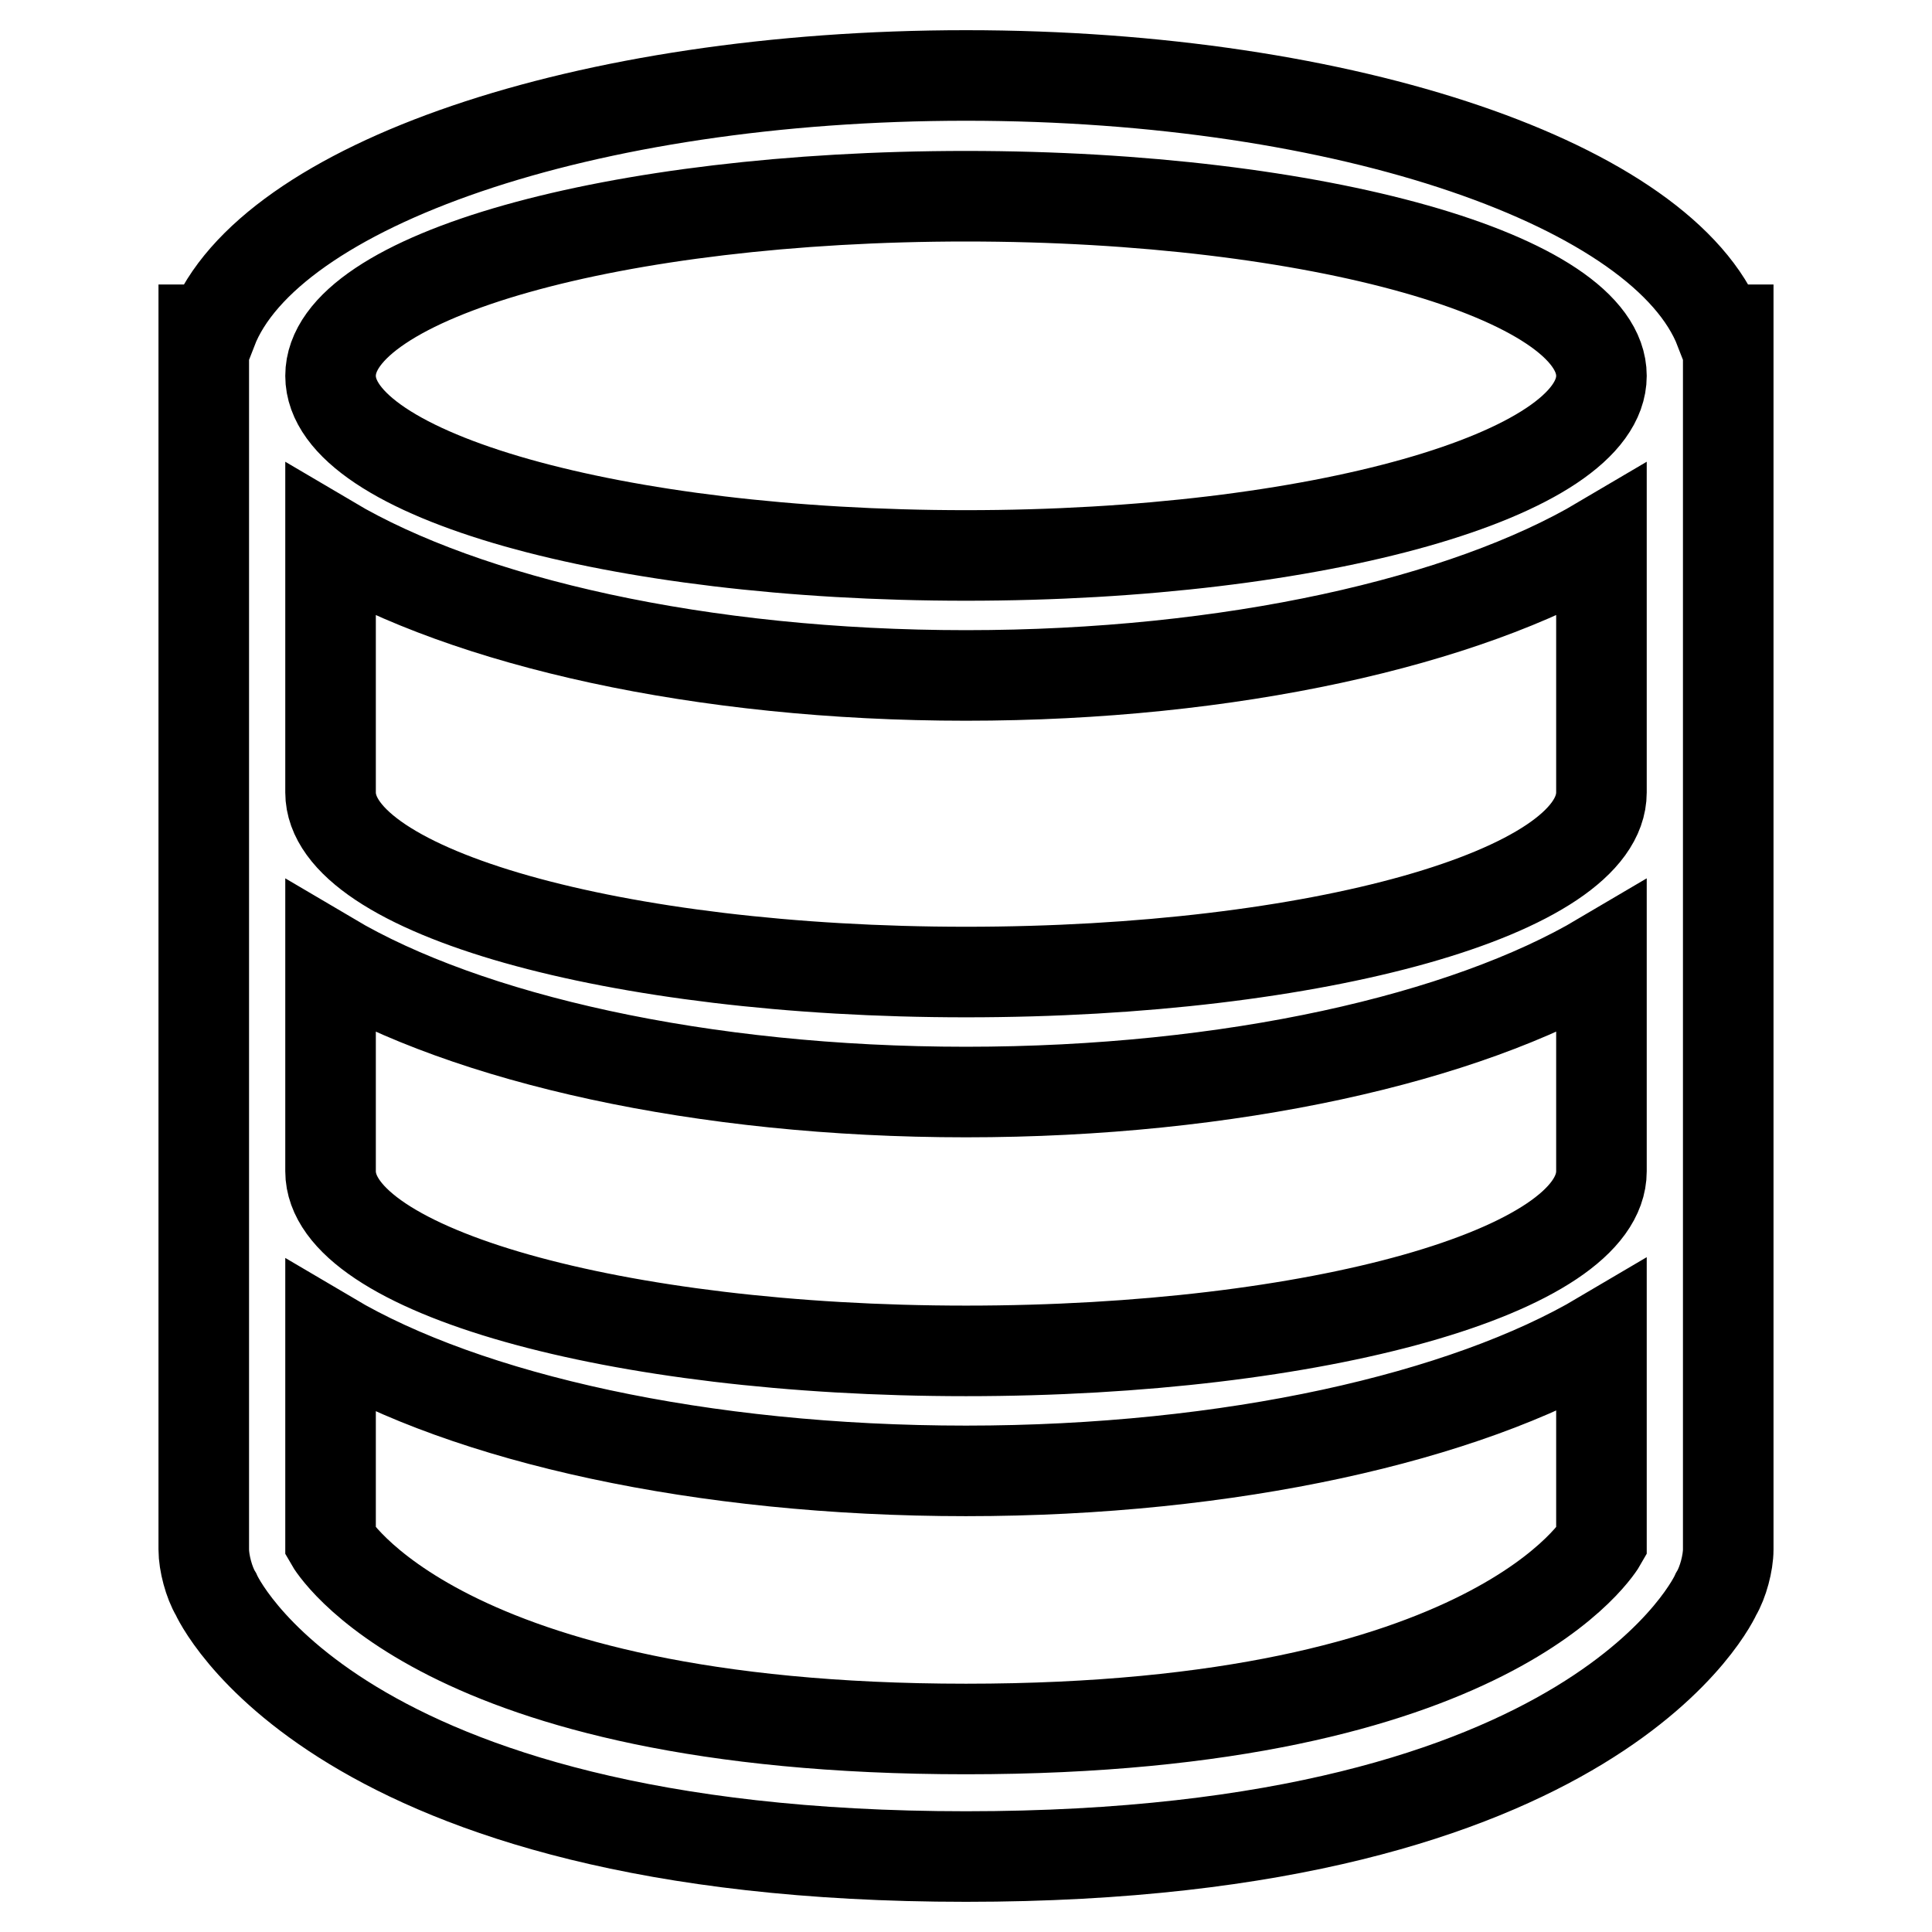
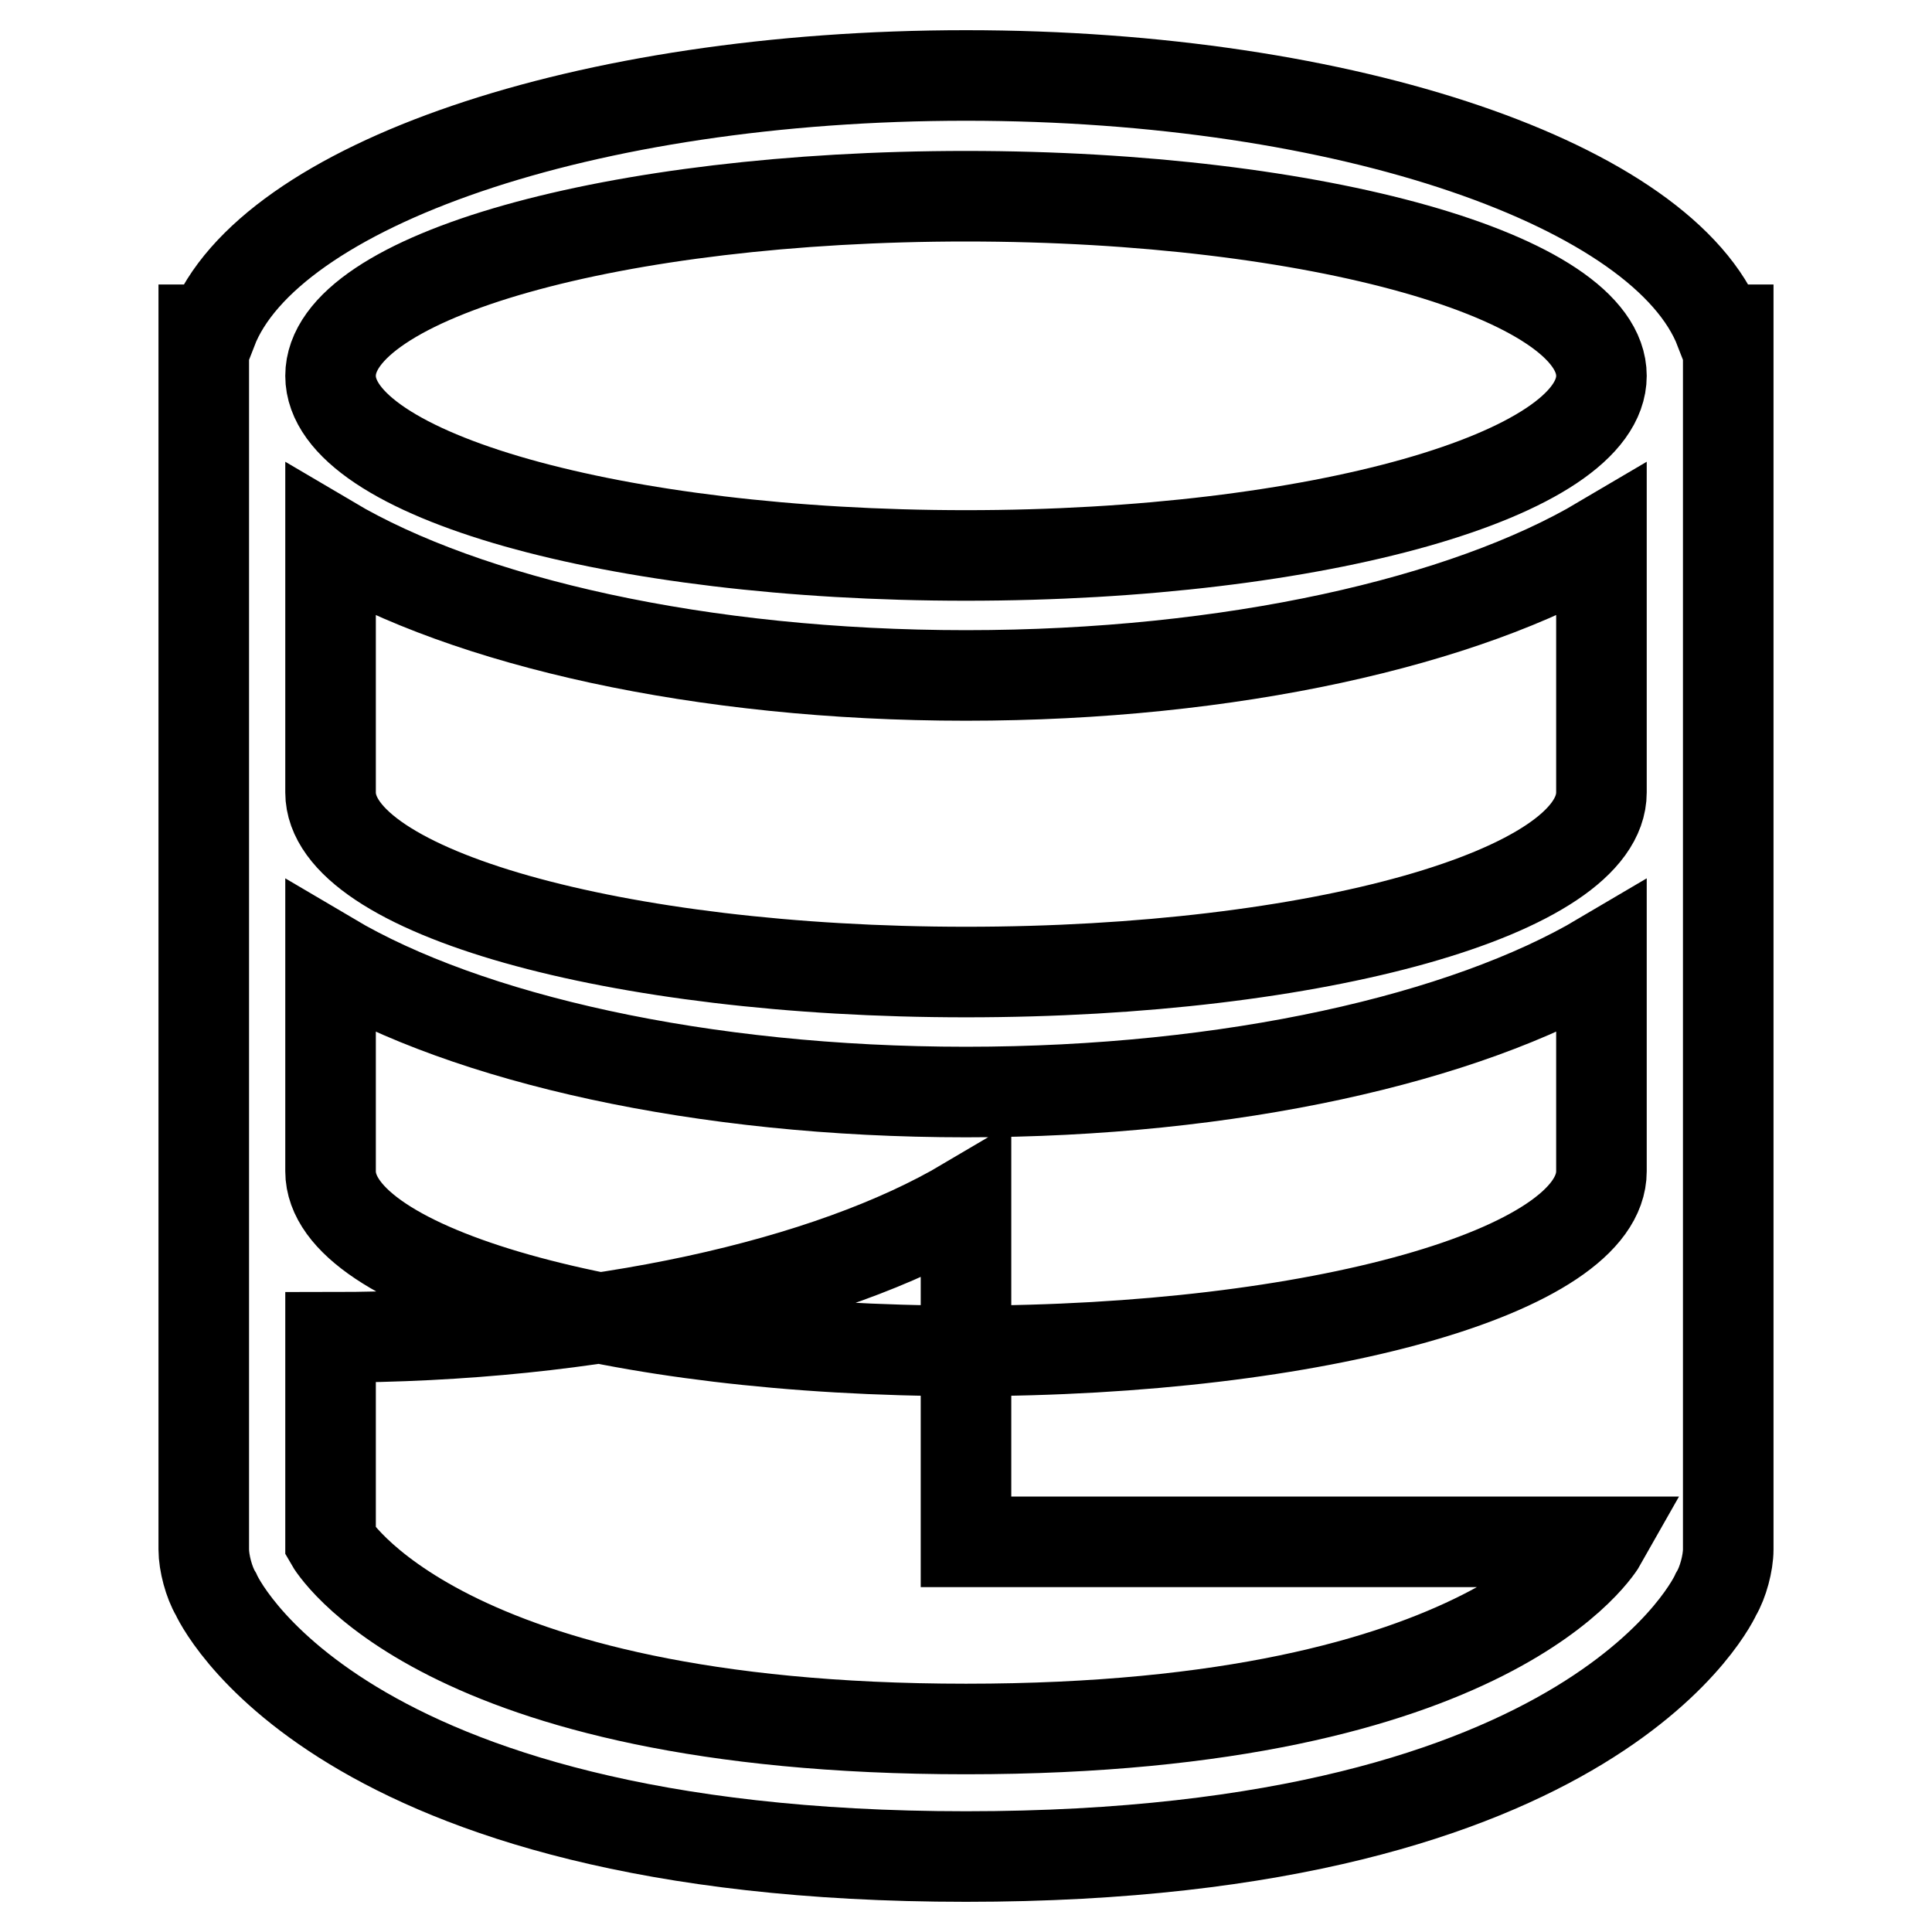
<svg xmlns="http://www.w3.org/2000/svg" version="1.1" x="0px" y="0px" viewBox="0 0 256 256" enable-background="new 0 0 256 256" xml:space="preserve">
  <g>
    <g>
-       <path stroke-width="12" fill-opacity="0" stroke="#000000" d="M227.9,43.7C220.5,24.6,178.6,10,128,10S35.5,24.6,28.1,43.7H27v161.6c0,1.8,0.7,4.4,1.6,5.9c0,0,15.2,34.8,99.4,34.8s99.4-34.8,99.4-34.8c0.9-1.5,1.6-4.1,1.6-5.9V43.7H227.9z M212.2,204.3c0,0-14,24.8-84.2,24.8c-70.1,0-84.2-24.8-84.2-24.8v-27.1c18.1,10.7,49.1,17.7,84.2,17.7c35.1,0,66.1-7.1,84.2-17.8V204.3z M212.2,155.2c0,13.2-37.7,23.8-84.2,23.8c-46.5,0-84.2-10.7-84.2-23.8v-28.3c18.1,10.7,49.1,17.8,84.2,17.8c35.1,0,66.1-7.1,84.2-17.8V155.2z M212.2,87.2V105c0,13.2-37.7,23.8-84.2,23.8c-46.5,0-84.2-10.7-84.2-23.8V87.2V71.7C61.9,82.4,92.9,89.5,128,89.5c35.1,0,66.1-7.1,84.2-17.8V87.2z M128,73.6c-46.5,0-84.2-10.7-84.2-23.8c0-13.2,37.7-23.8,84.2-23.8c46.5,0,84.2,10.7,84.2,23.8C212.2,62.9,174.5,73.6,128,73.6z" />
+       <path stroke-width="12" fill-opacity="0" stroke="#000000" d="M227.9,43.7C220.5,24.6,178.6,10,128,10S35.5,24.6,28.1,43.7H27v161.6c0,1.8,0.7,4.4,1.6,5.9c0,0,15.2,34.8,99.4,34.8s99.4-34.8,99.4-34.8c0.9-1.5,1.6-4.1,1.6-5.9V43.7H227.9z M212.2,204.3c0,0-14,24.8-84.2,24.8c-70.1,0-84.2-24.8-84.2-24.8v-27.1c35.1,0,66.1-7.1,84.2-17.8V204.3z M212.2,155.2c0,13.2-37.7,23.8-84.2,23.8c-46.5,0-84.2-10.7-84.2-23.8v-28.3c18.1,10.7,49.1,17.8,84.2,17.8c35.1,0,66.1-7.1,84.2-17.8V155.2z M212.2,87.2V105c0,13.2-37.7,23.8-84.2,23.8c-46.5,0-84.2-10.7-84.2-23.8V87.2V71.7C61.9,82.4,92.9,89.5,128,89.5c35.1,0,66.1-7.1,84.2-17.8V87.2z M128,73.6c-46.5,0-84.2-10.7-84.2-23.8c0-13.2,37.7-23.8,84.2-23.8c46.5,0,84.2,10.7,84.2,23.8C212.2,62.9,174.5,73.6,128,73.6z" />
    </g>
  </g>
</svg>